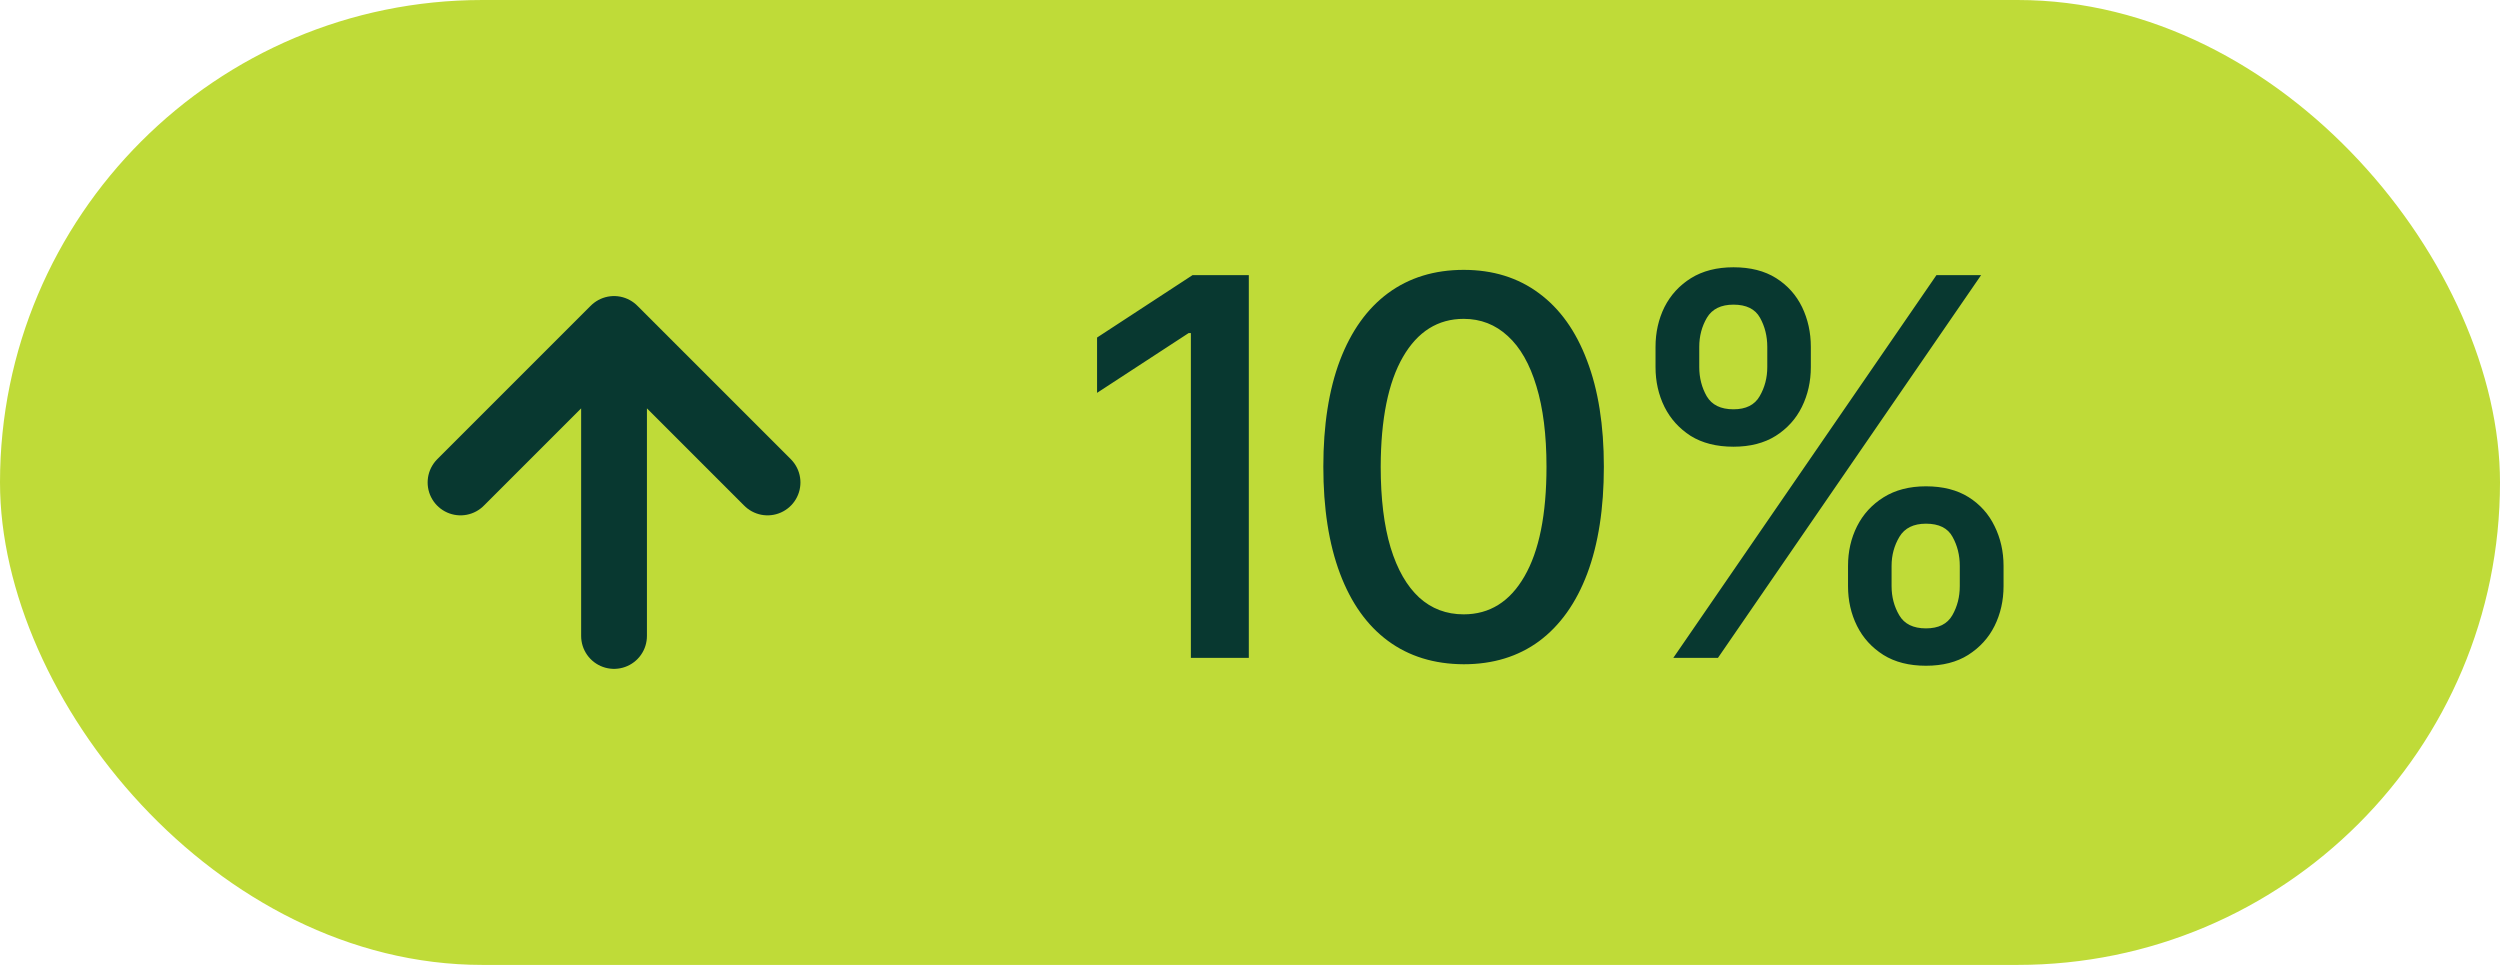
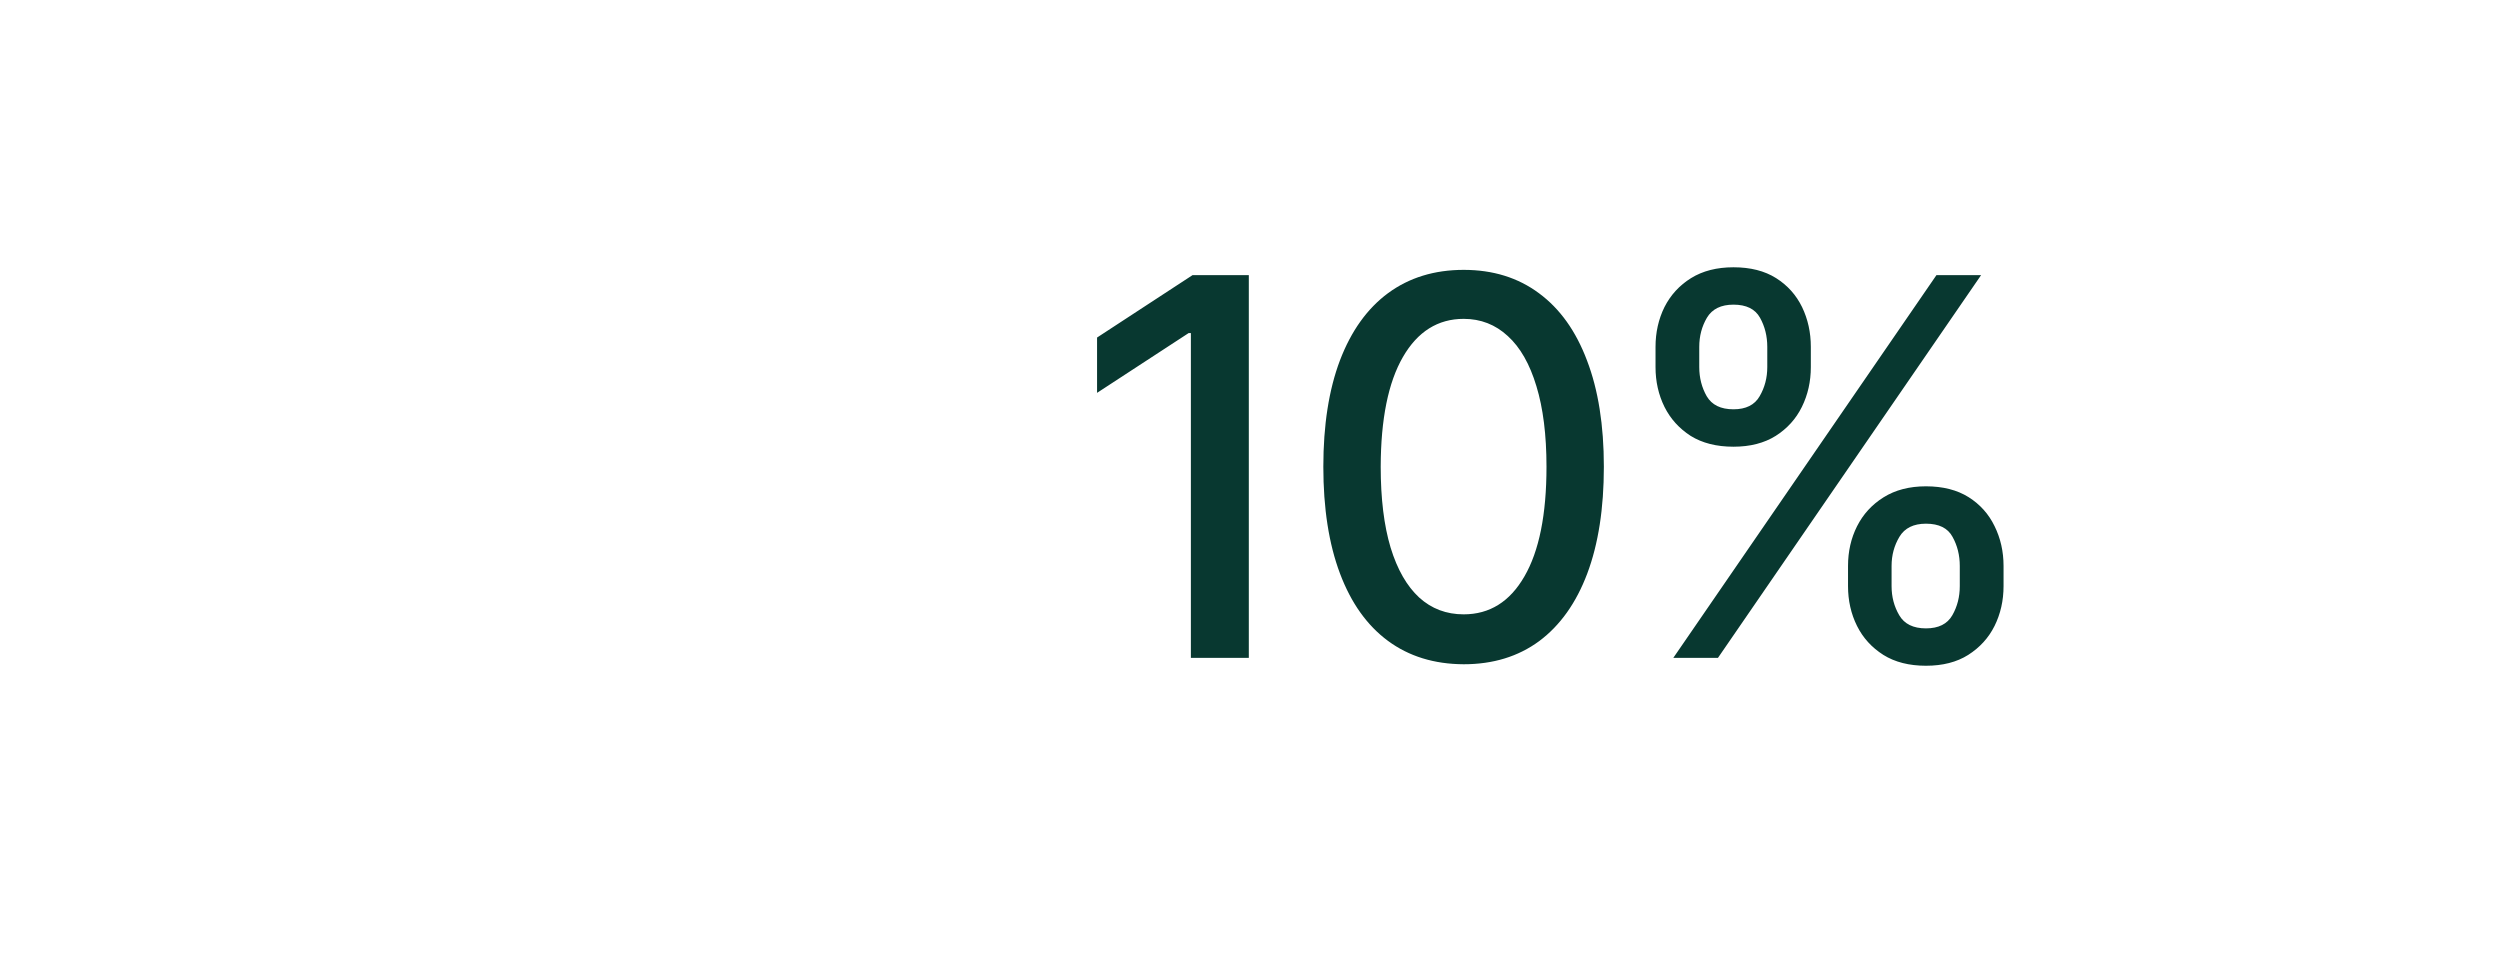
<svg xmlns="http://www.w3.org/2000/svg" width="57" height="22" viewBox="0 0 57 22" fill="none">
  <g style="mix-blend-mode:multiply">
-     <rect width="57" height="22" rx="11" fill="#BFDB38" />
-     <path d="M14 14.5V7.5M14 7.5L10.5 11M14 7.5L17.5 11" stroke="#083830" stroke-width="1.5" stroke-linecap="round" stroke-linejoin="round" />
-     <path d="M28.473 6.273V15H27.152V7.594H27.101L25.013 8.957V7.696L27.19 6.273H28.473ZM33.372 15.145C32.699 15.142 32.123 14.964 31.646 14.612C31.169 14.26 30.804 13.747 30.551 13.074C30.298 12.401 30.172 11.589 30.172 10.641C30.172 9.695 30.298 8.886 30.551 8.216C30.807 7.545 31.173 7.034 31.65 6.682C32.13 6.33 32.704 6.153 33.372 6.153C34.04 6.153 34.612 6.331 35.089 6.686C35.567 7.038 35.932 7.55 36.184 8.22C36.44 8.888 36.568 9.695 36.568 10.641C36.568 11.592 36.442 12.405 36.189 13.078C35.936 13.749 35.571 14.261 35.094 14.617C34.616 14.969 34.042 15.145 33.372 15.145ZM33.372 14.007C33.963 14.007 34.425 13.719 34.757 13.142C35.092 12.565 35.26 11.732 35.26 10.641C35.26 9.916 35.183 9.304 35.03 8.804C34.879 8.301 34.662 7.92 34.378 7.662C34.096 7.401 33.761 7.27 33.372 7.27C32.784 7.27 32.322 7.56 31.987 8.139C31.652 8.719 31.483 9.553 31.48 10.641C31.48 11.368 31.555 11.983 31.706 12.486C31.859 12.986 32.077 13.365 32.358 13.624C32.639 13.879 32.977 14.007 33.372 14.007ZM42.135 13.364V12.903C42.135 12.574 42.203 12.273 42.34 12C42.479 11.724 42.681 11.504 42.945 11.339C43.212 11.172 43.534 11.088 43.912 11.088C44.298 11.088 44.622 11.171 44.884 11.335C45.145 11.5 45.343 11.72 45.476 11.996C45.612 12.271 45.681 12.574 45.681 12.903V13.364C45.681 13.693 45.612 13.996 45.476 14.271C45.34 14.544 45.139 14.764 44.875 14.932C44.614 15.097 44.293 15.179 43.912 15.179C43.529 15.179 43.205 15.097 42.941 14.932C42.676 14.764 42.476 14.544 42.34 14.271C42.203 13.996 42.135 13.693 42.135 13.364ZM43.128 12.903V13.364C43.128 13.608 43.186 13.829 43.303 14.028C43.419 14.227 43.622 14.327 43.912 14.327C44.199 14.327 44.399 14.227 44.513 14.028C44.627 13.829 44.683 13.608 44.683 13.364V12.903C44.683 12.659 44.628 12.438 44.517 12.239C44.409 12.04 44.208 11.94 43.912 11.94C43.628 11.94 43.426 12.04 43.307 12.239C43.188 12.438 43.128 12.659 43.128 12.903ZM37.746 8.369V7.909C37.746 7.58 37.814 7.277 37.95 7.001C38.09 6.726 38.291 6.506 38.556 6.341C38.823 6.176 39.145 6.094 39.523 6.094C39.909 6.094 40.233 6.176 40.495 6.341C40.756 6.506 40.953 6.726 41.087 7.001C41.22 7.277 41.287 7.58 41.287 7.909V8.369C41.287 8.699 41.219 9.001 41.083 9.277C40.949 9.55 40.75 9.77 40.486 9.938C40.225 10.102 39.904 10.185 39.523 10.185C39.136 10.185 38.811 10.102 38.547 9.938C38.286 9.77 38.087 9.55 37.95 9.277C37.814 9.001 37.746 8.699 37.746 8.369ZM38.743 7.909V8.369C38.743 8.614 38.8 8.835 38.913 9.034C39.03 9.233 39.233 9.332 39.523 9.332C39.807 9.332 40.006 9.233 40.12 9.034C40.236 8.835 40.294 8.614 40.294 8.369V7.909C40.294 7.665 40.239 7.443 40.128 7.244C40.017 7.045 39.816 6.946 39.523 6.946C39.239 6.946 39.037 7.045 38.918 7.244C38.801 7.443 38.743 7.665 38.743 7.909ZM38.151 15L44.151 6.273H45.169L39.169 15H38.151Z" fill="#083830" />
+     <path d="M28.473 6.273V15H27.152V7.594H27.101L25.013 8.957V7.696L27.19 6.273H28.473ZM33.372 15.145C32.699 15.142 32.123 14.964 31.646 14.612C31.169 14.26 30.804 13.747 30.551 13.074C30.298 12.401 30.172 11.589 30.172 10.641C30.172 9.695 30.298 8.886 30.551 8.216C30.807 7.545 31.173 7.034 31.65 6.682C32.13 6.33 32.704 6.153 33.372 6.153C34.04 6.153 34.612 6.331 35.089 6.686C35.567 7.038 35.932 7.55 36.184 8.22C36.44 8.888 36.568 9.695 36.568 10.641C36.568 11.592 36.442 12.405 36.189 13.078C35.936 13.749 35.571 14.261 35.094 14.617C34.616 14.969 34.042 15.145 33.372 15.145ZM33.372 14.007C33.963 14.007 34.425 13.719 34.757 13.142C35.092 12.565 35.26 11.732 35.26 10.641C35.26 9.916 35.183 9.304 35.03 8.804C34.879 8.301 34.662 7.92 34.378 7.662C34.096 7.401 33.761 7.27 33.372 7.27C32.784 7.27 32.322 7.56 31.987 8.139C31.652 8.719 31.483 9.553 31.48 10.641C31.48 11.368 31.555 11.983 31.706 12.486C31.859 12.986 32.077 13.365 32.358 13.624C32.639 13.879 32.977 14.007 33.372 14.007M42.135 13.364V12.903C42.135 12.574 42.203 12.273 42.34 12C42.479 11.724 42.681 11.504 42.945 11.339C43.212 11.172 43.534 11.088 43.912 11.088C44.298 11.088 44.622 11.171 44.884 11.335C45.145 11.5 45.343 11.72 45.476 11.996C45.612 12.271 45.681 12.574 45.681 12.903V13.364C45.681 13.693 45.612 13.996 45.476 14.271C45.34 14.544 45.139 14.764 44.875 14.932C44.614 15.097 44.293 15.179 43.912 15.179C43.529 15.179 43.205 15.097 42.941 14.932C42.676 14.764 42.476 14.544 42.34 14.271C42.203 13.996 42.135 13.693 42.135 13.364ZM43.128 12.903V13.364C43.128 13.608 43.186 13.829 43.303 14.028C43.419 14.227 43.622 14.327 43.912 14.327C44.199 14.327 44.399 14.227 44.513 14.028C44.627 13.829 44.683 13.608 44.683 13.364V12.903C44.683 12.659 44.628 12.438 44.517 12.239C44.409 12.04 44.208 11.94 43.912 11.94C43.628 11.94 43.426 12.04 43.307 12.239C43.188 12.438 43.128 12.659 43.128 12.903ZM37.746 8.369V7.909C37.746 7.58 37.814 7.277 37.95 7.001C38.09 6.726 38.291 6.506 38.556 6.341C38.823 6.176 39.145 6.094 39.523 6.094C39.909 6.094 40.233 6.176 40.495 6.341C40.756 6.506 40.953 6.726 41.087 7.001C41.22 7.277 41.287 7.58 41.287 7.909V8.369C41.287 8.699 41.219 9.001 41.083 9.277C40.949 9.55 40.75 9.77 40.486 9.938C40.225 10.102 39.904 10.185 39.523 10.185C39.136 10.185 38.811 10.102 38.547 9.938C38.286 9.77 38.087 9.55 37.95 9.277C37.814 9.001 37.746 8.699 37.746 8.369ZM38.743 7.909V8.369C38.743 8.614 38.8 8.835 38.913 9.034C39.03 9.233 39.233 9.332 39.523 9.332C39.807 9.332 40.006 9.233 40.12 9.034C40.236 8.835 40.294 8.614 40.294 8.369V7.909C40.294 7.665 40.239 7.443 40.128 7.244C40.017 7.045 39.816 6.946 39.523 6.946C39.239 6.946 39.037 7.045 38.918 7.244C38.801 7.443 38.743 7.665 38.743 7.909ZM38.151 15L44.151 6.273H45.169L39.169 15H38.151Z" fill="#083830" />
  </g>
</svg>